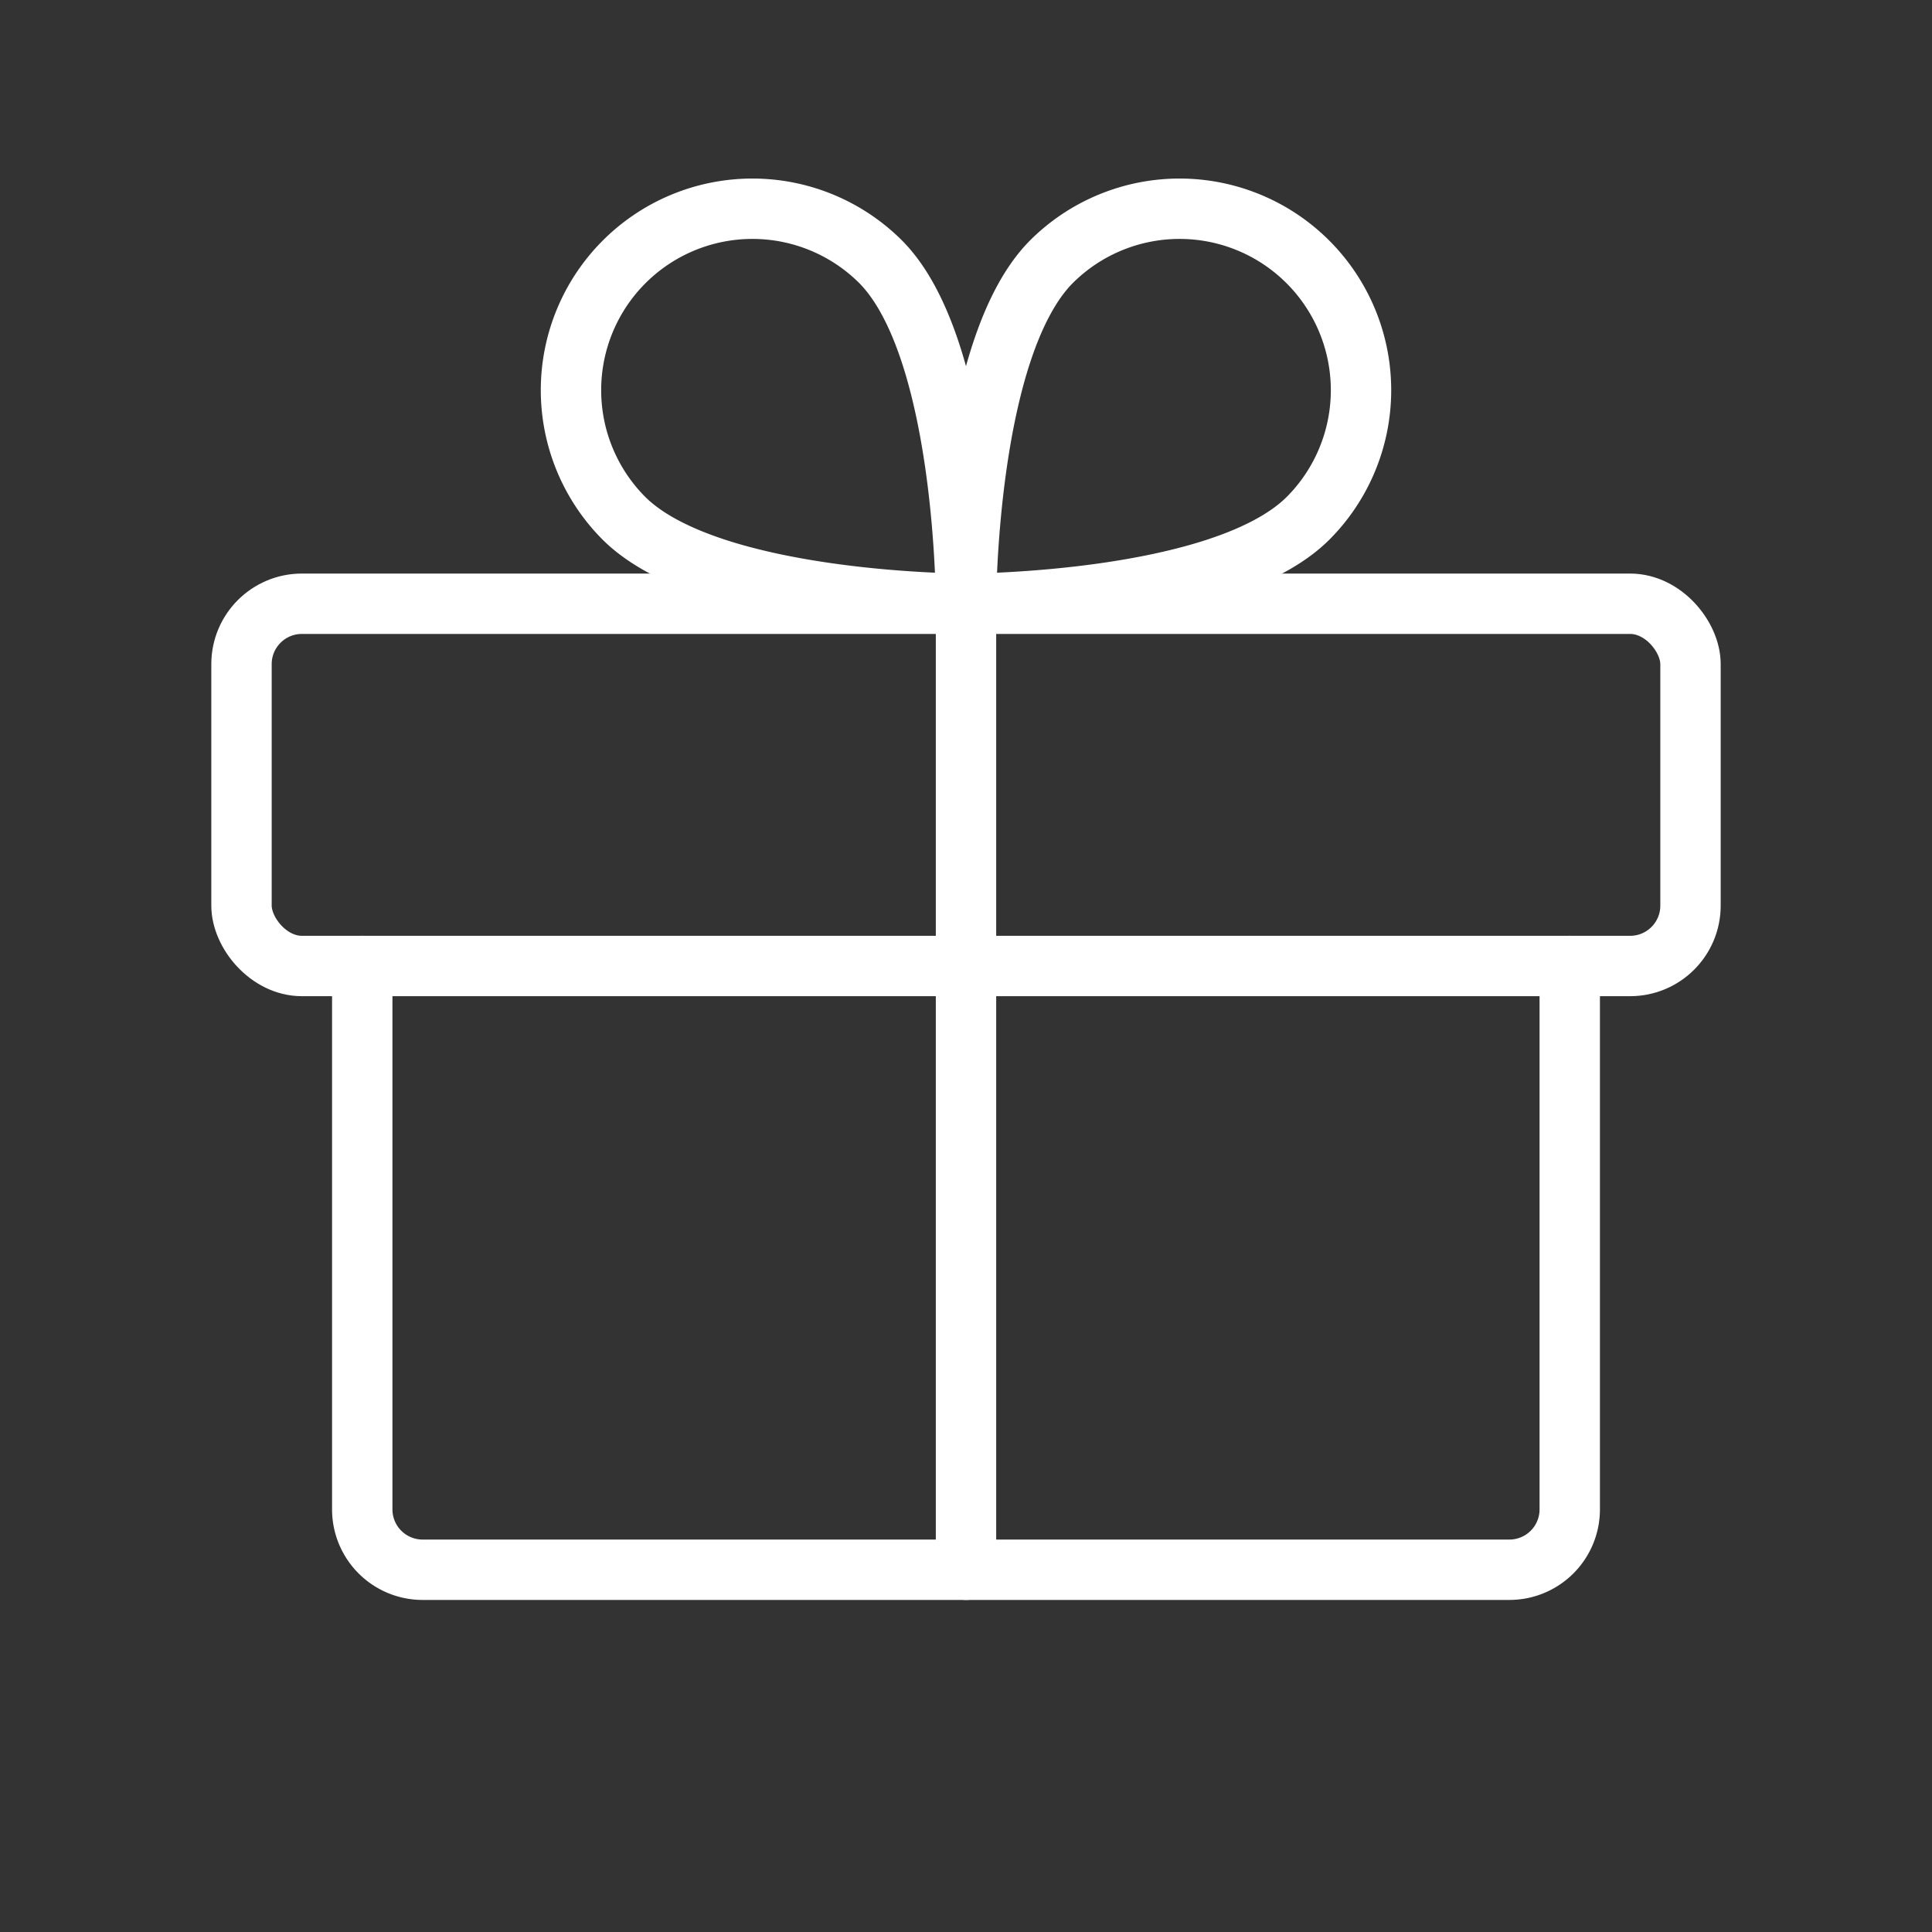
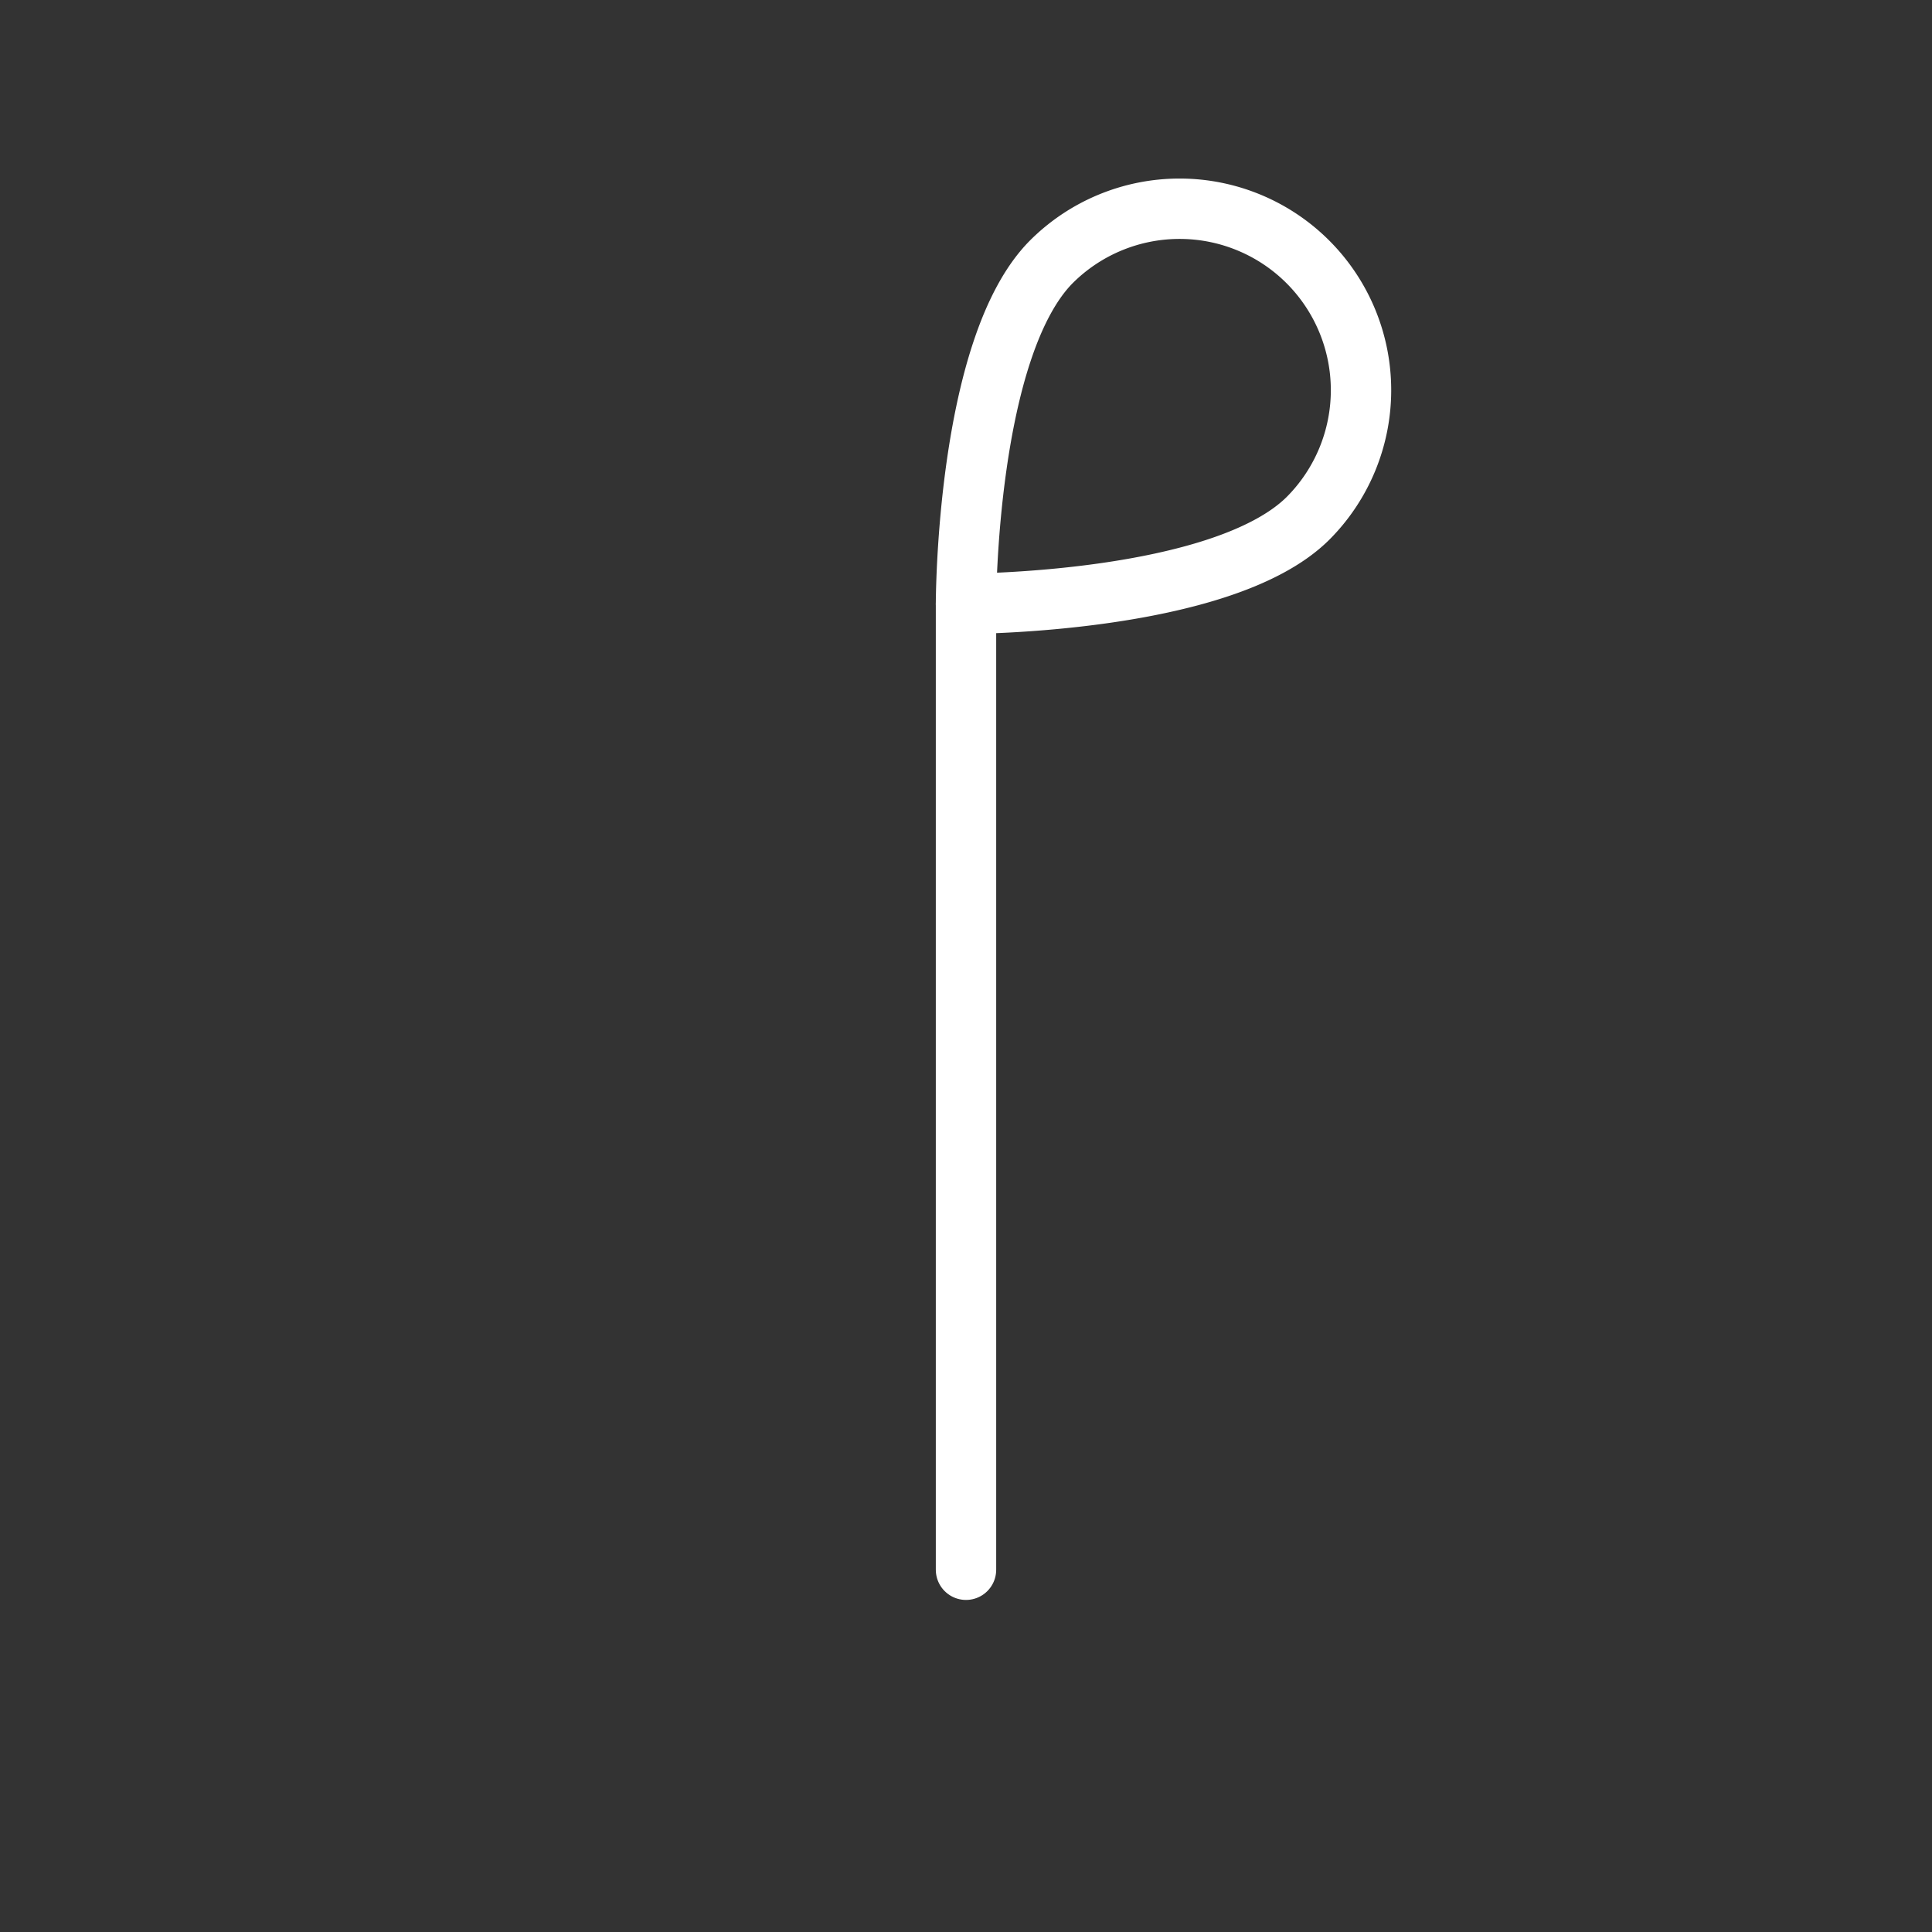
<svg xmlns="http://www.w3.org/2000/svg" viewBox="0 0 256 256">
  <rect x="0" y="0" width="256" height="256" fill="#333333" stroke="none" />
  <rect fill="none" height="256" width="256" />
-   <rect fill="none" height="48" rx="8" stroke="#ffffff" stroke-linecap="round" stroke-linejoin="round" stroke-width="8px" width="192" x="32" y="80" original-stroke="#f49628" />
-   <path d="M208,128v72a8,8,0,0,1-8,8H56a8,8,0,0,1-8-8V128" fill="none" stroke="#ffffff" stroke-linecap="round" stroke-linejoin="round" stroke-width="8px" original-stroke="#f49628" />
  <line fill="none" stroke="#ffffff" stroke-linecap="round" stroke-linejoin="round" stroke-width="8px" x1="128" x2="128" y1="80" y2="208" original-stroke="#f49628" />
  <path d="M173.3,68.7C161.9,80,128,80,128,80s0-33.9,11.3-45.3a24,24,0,0,1,34,34Z" fill="none" stroke="#ffffff" stroke-linecap="round" stroke-linejoin="round" stroke-width="8px" original-stroke="#f49628" />
-   <path d="M82.7,68.7C94.1,80,128,80,128,80s0-33.9-11.3-45.3a24,24,0,0,0-34,34Z" fill="none" stroke="#ffffff" stroke-linecap="round" stroke-linejoin="round" stroke-width="8px" original-stroke="#f49628" />
</svg>